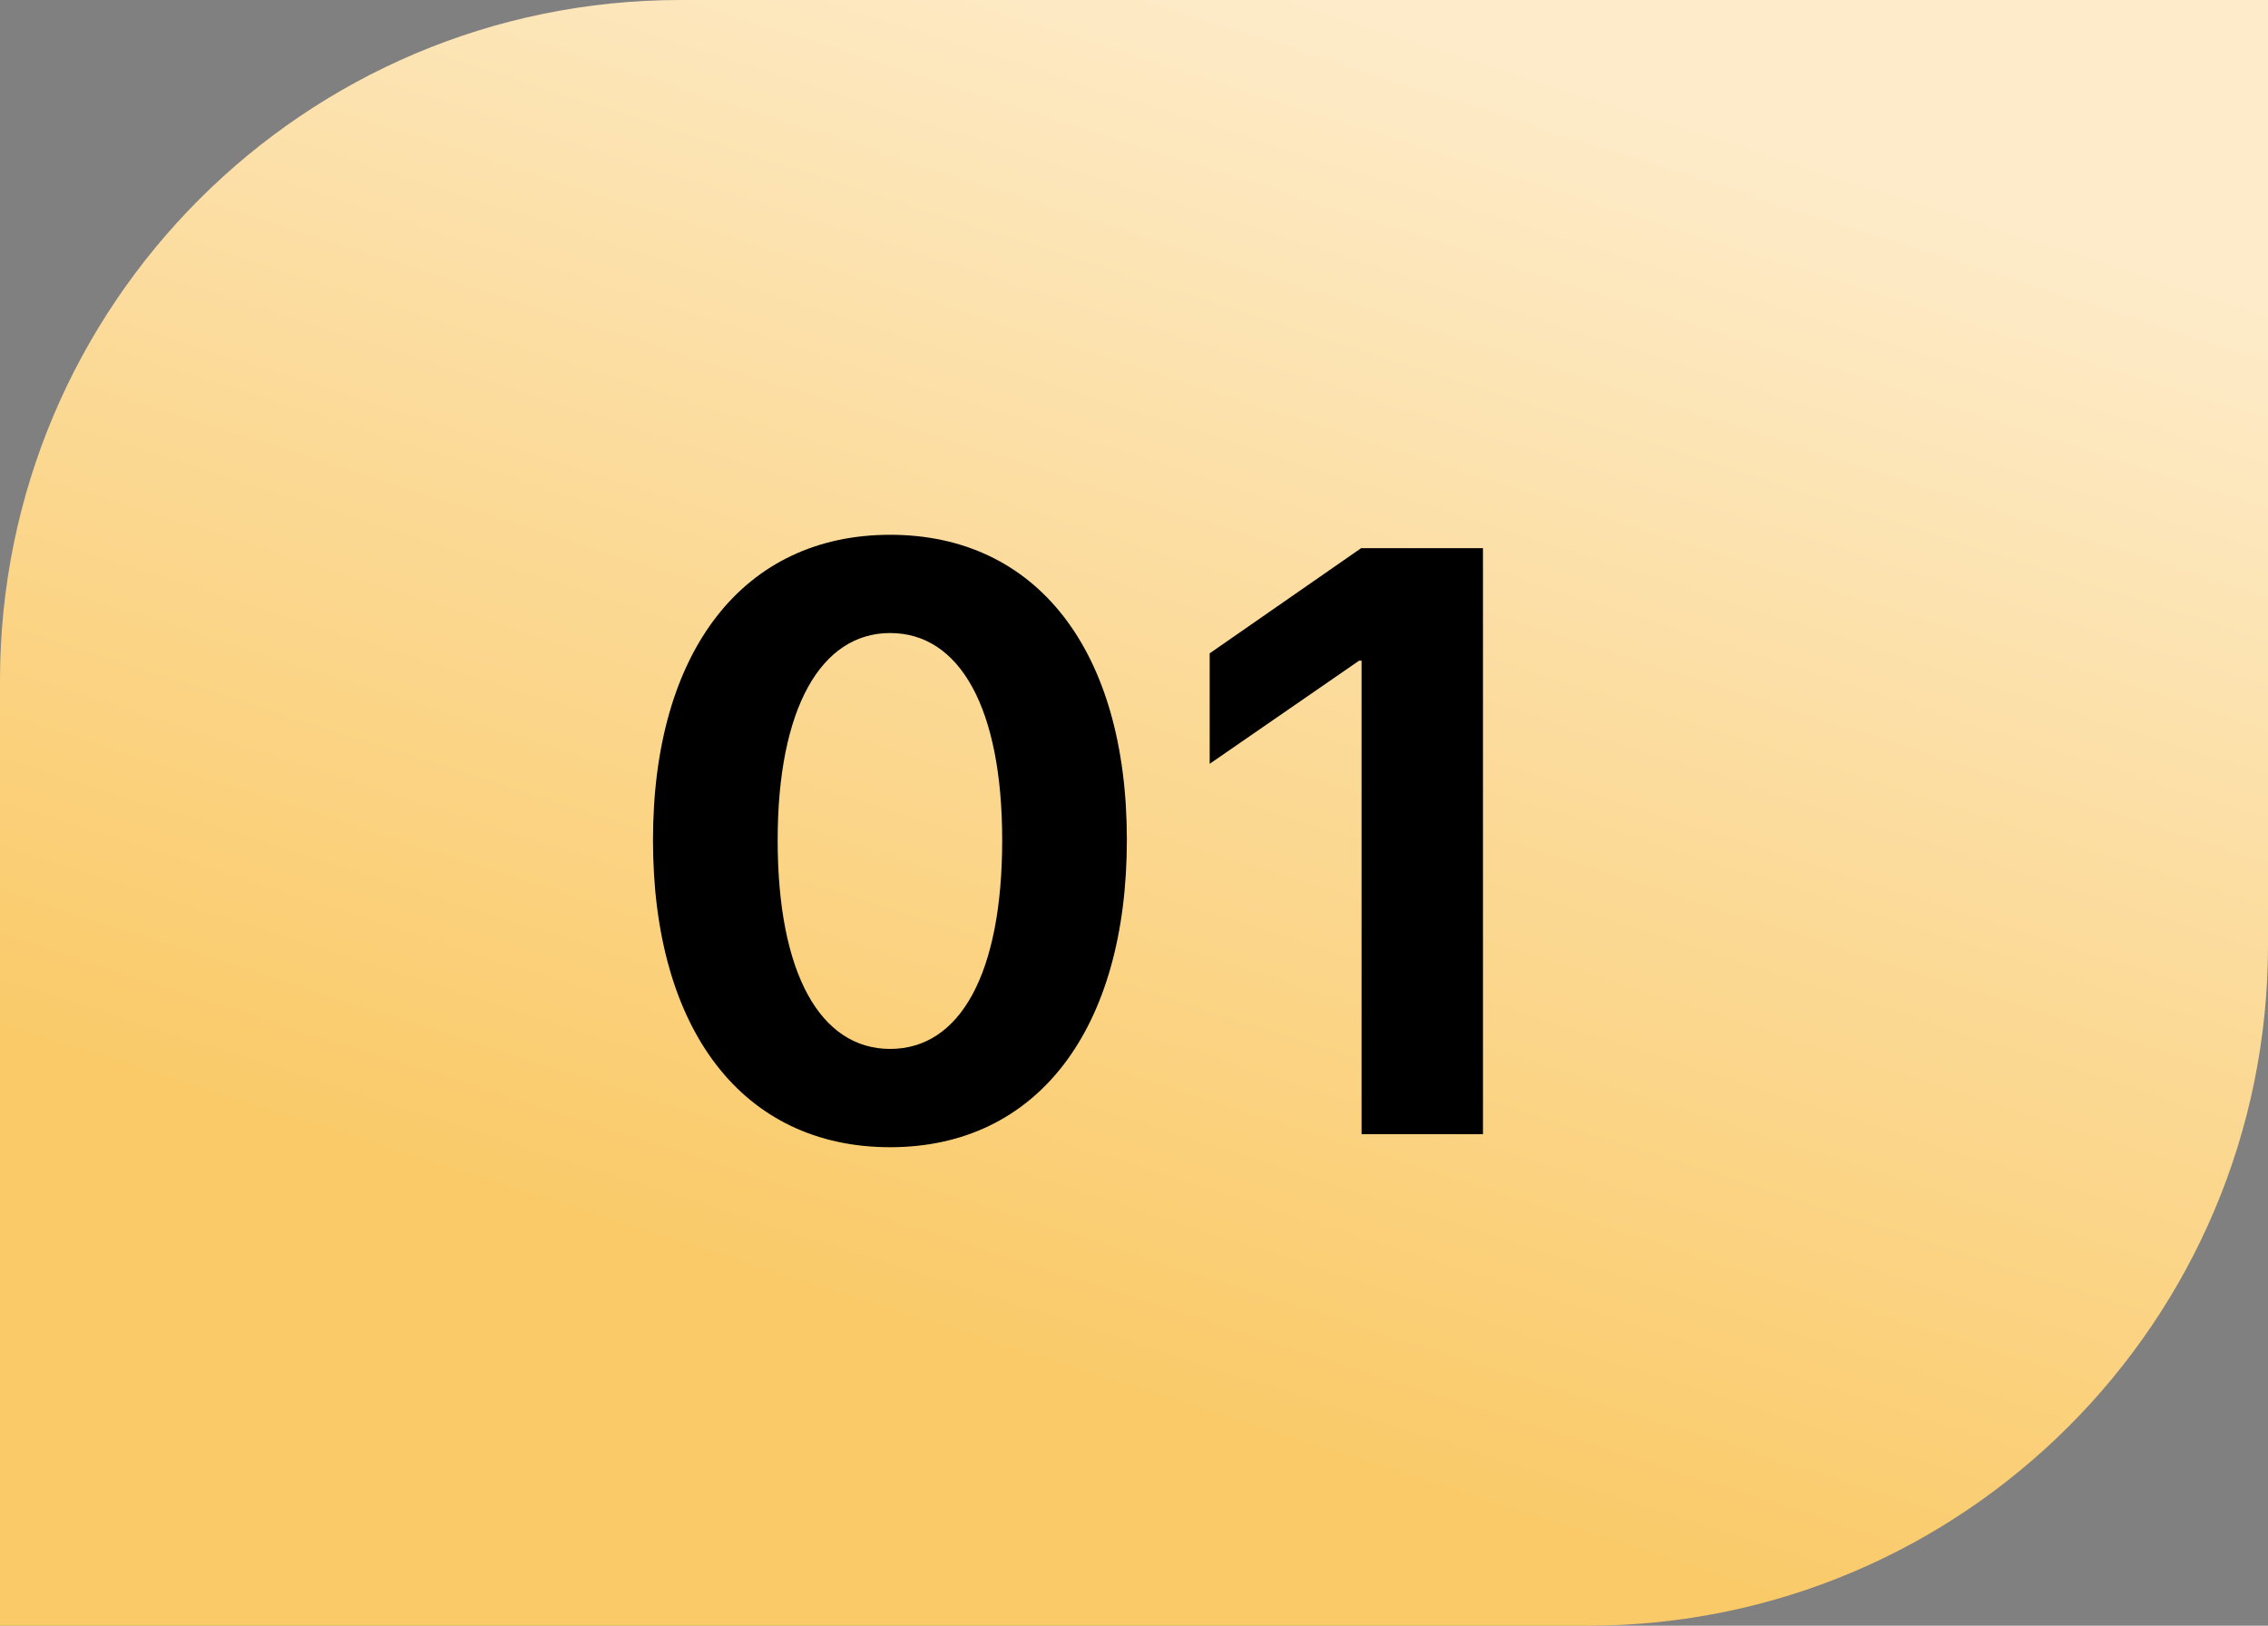
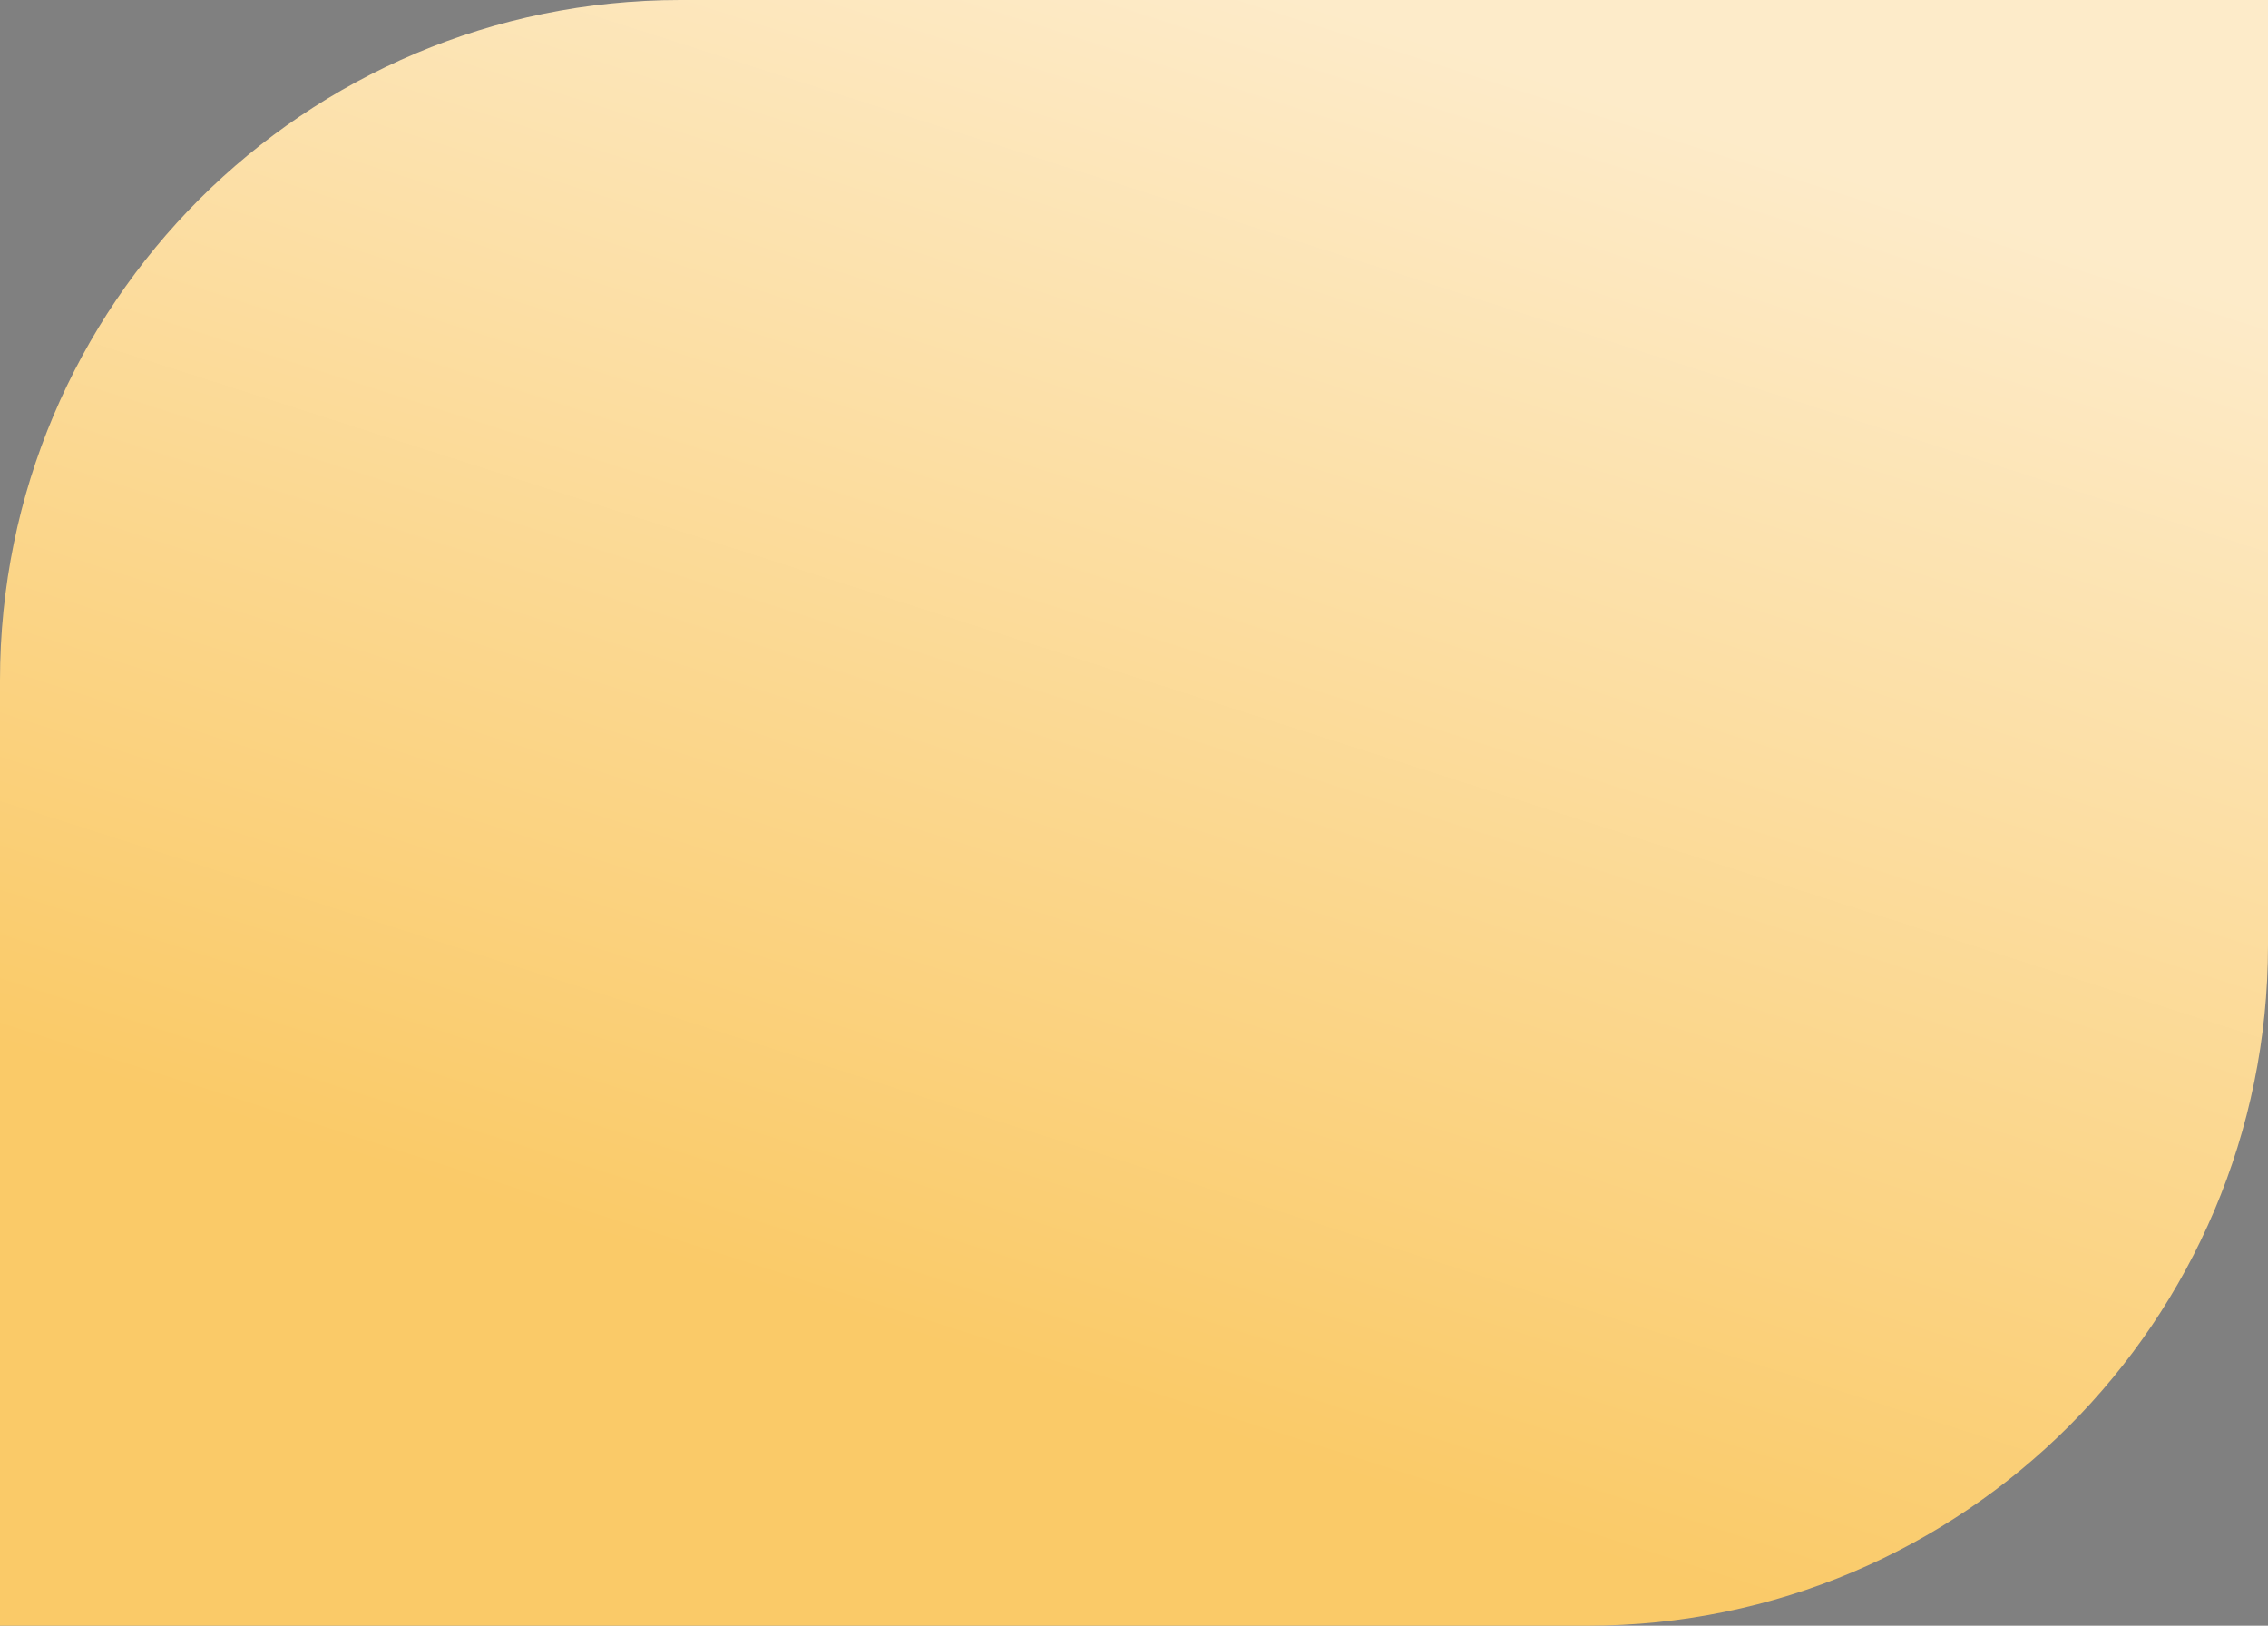
<svg xmlns="http://www.w3.org/2000/svg" width="60" height="43" viewBox="0 0 60 43" fill="none">
  <rect x="0" y="0" width="60" height="43" fill="#808080" stroke="none" />
  <path d="M0 18C0 8.059 8.059 0 18 0H60V25C60 34.941 51.941 43 42 43H0V18Z" fill="url(#paint0_linear_2037_6)" />
-   <path d="M23.549 30.344C19.649 30.344 17.275 27.239 17.275 22.223C17.275 17.217 19.671 14.145 23.549 14.145C27.427 14.145 29.811 17.206 29.811 22.212C29.811 27.218 27.448 30.344 23.549 30.344ZM23.549 27.744C25.396 27.744 26.513 25.757 26.513 22.223C26.513 18.721 25.386 16.744 23.549 16.744C21.722 16.744 20.573 18.731 20.573 22.223C20.573 25.746 21.701 27.744 23.549 27.744ZM36.02 30V17.475H35.955L32.002 20.203V17.281L36.009 14.499H39.232V30H36.02Z" fill="black" />
  <defs>
    <linearGradient id="paint0_linear_2037_6" x1="34.561" y1="6.33302e-08" x2="21.901" y2="39.494" gradientUnits="userSpaceOnUse">
      <stop stop-color="#FDEBC9" />
      <stop offset="0.889" stop-color="#FACA68" />
    </linearGradient>
  </defs>
</svg>